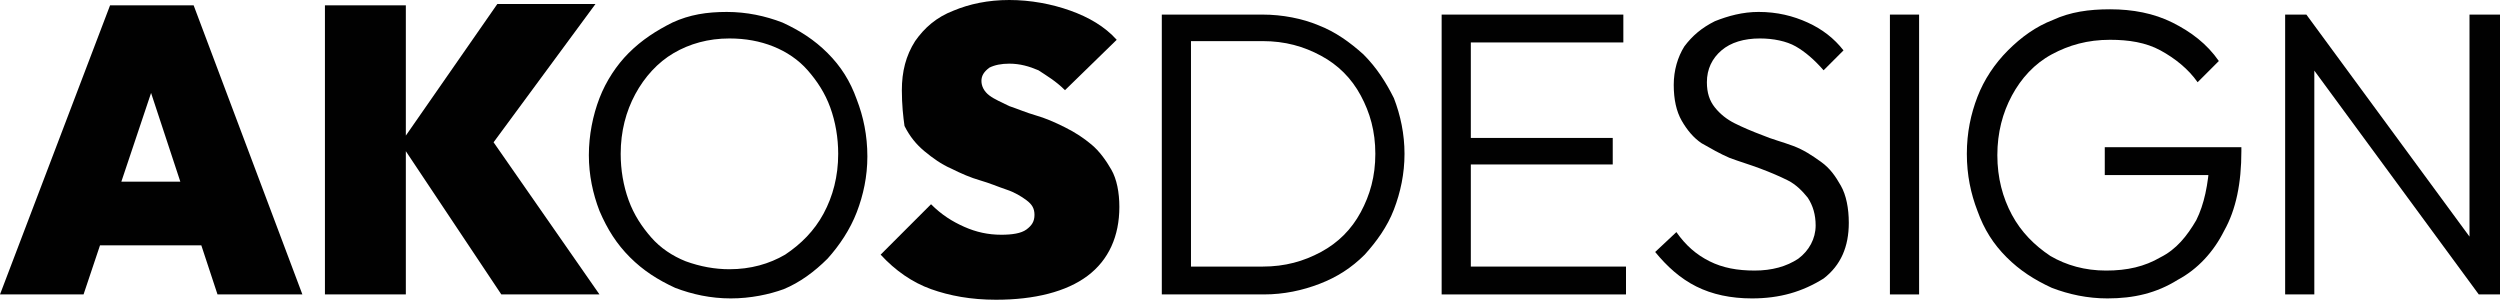
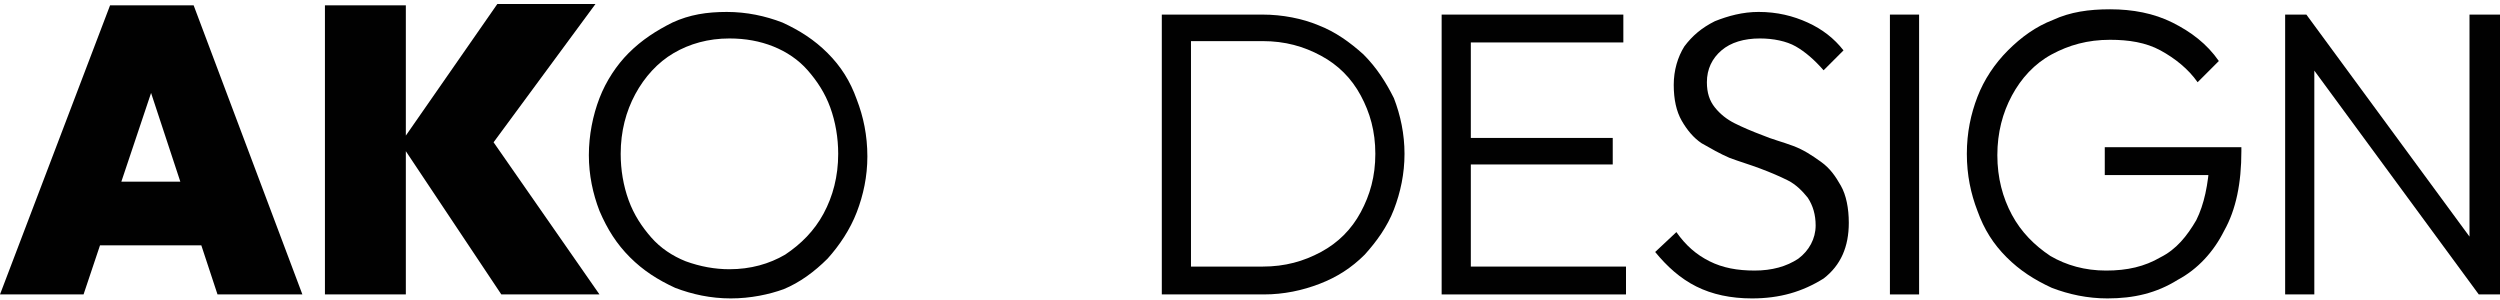
<svg xmlns="http://www.w3.org/2000/svg" version="1.1" id="Layer_1" x="0px" y="0px" viewBox="0 0 188.5 22.6" style="enable-background:new 0 0 188.5 22.6;" xml:space="preserve">
  <style type="text/css"> .st0{fill:#010101;} </style>
  <g id="XMLID_1_">
    <path id="XMLID_2_" class="st0" d="M0,22.2L8.3,0.4h6.3l8.2,21.8h-6.4L10.3,3.7h2.2L6.3,22.2H0z M5.4,18.5v-4.8h12.2v4.8H5.4z" />
    <path id="XMLID_5_" class="st0" d="M24.5,22.2V0.4h6.1v21.8H24.5z M37.8,22.2l-7.6-11.4l7.3-10.5h7.4l-8.4,11.4v-2l8.7,12.5H37.8z" />
    <path id="XMLID_8_" class="st0" d="M55.1,22.5c-1.5,0-2.9-0.3-4.2-0.8c-1.3-0.6-2.4-1.3-3.4-2.3c-1-1-1.7-2.1-2.3-3.5 c-0.5-1.3-0.8-2.7-0.8-4.2c0-1.5,0.3-3,0.8-4.3c0.5-1.3,1.3-2.5,2.2-3.4c1-1,2.1-1.7,3.3-2.3c1.3-0.6,2.6-0.8,4.1-0.8 s2.9,0.3,4.2,0.8c1.3,0.6,2.4,1.3,3.4,2.3c1,1,1.7,2.1,2.2,3.5c0.5,1.3,0.8,2.7,0.8,4.3c0,1.5-0.3,2.9-0.8,4.2 c-0.5,1.3-1.3,2.5-2.2,3.5c-1,1-2.1,1.8-3.3,2.3C58,22.2,56.6,22.5,55.1,22.5z M55,20.3c1.6,0,3-0.4,4.2-1.1 c1.2-0.8,2.2-1.8,2.9-3.1c0.7-1.3,1.1-2.8,1.1-4.5c0-1.2-0.2-2.4-0.6-3.5s-1-2-1.7-2.8c-0.7-0.8-1.6-1.4-2.6-1.8 c-1-0.4-2.1-0.6-3.3-0.6c-1.6,0-3,0.4-4.2,1.1c-1.2,0.7-2.2,1.8-2.9,3.1c-0.7,1.3-1.1,2.8-1.1,4.5c0,1.2,0.2,2.4,0.6,3.5 c0.4,1.1,1,2,1.7,2.8c0.7,0.8,1.6,1.4,2.6,1.8C52.8,20.1,53.9,20.3,55,20.3z" />
-     <path id="XMLID_11_" class="st0" d="M75.1,22.6c-1.9,0-3.5-0.3-4.9-0.8c-1.4-0.5-2.7-1.4-3.8-2.6l3.8-3.8c0.8,0.8,1.6,1.3,2.5,1.7 c0.9,0.4,1.8,0.6,2.8,0.6c0.8,0,1.5-0.1,1.9-0.4s0.6-0.6,0.6-1.1s-0.2-0.8-0.6-1.1c-0.4-0.3-0.9-0.6-1.5-0.8 c-0.6-0.2-1.3-0.5-2-0.7c-0.7-0.2-1.4-0.5-2.2-0.9c-0.7-0.3-1.4-0.8-2-1.3c-0.6-0.5-1.1-1.1-1.5-1.9C68.1,8.8,68,7.9,68,6.8 c0-1.4,0.3-2.6,1-3.7c0.7-1,1.6-1.8,2.9-2.3C73.1,0.3,74.5,0,76.1,0c1.6,0,3.2,0.3,4.6,0.8C82.1,1.3,83.3,2,84.2,3l-3.9,3.8 c-0.7-0.7-1.4-1.1-2-1.5c-0.7-0.3-1.4-0.5-2.2-0.5c-0.6,0-1.1,0.1-1.5,0.3C74.2,5.4,74,5.7,74,6.1c0,0.4,0.2,0.8,0.6,1.1 c0.4,0.3,0.9,0.5,1.5,0.8c0.6,0.2,1.3,0.5,2,0.7c0.7,0.2,1.4,0.5,2.2,0.9s1.4,0.8,2,1.3c0.6,0.5,1.1,1.2,1.5,1.9s0.6,1.7,0.6,2.8 c0,2.2-0.8,4-2.4,5.2S78,22.6,75.1,22.6z" />
    <path id="XMLID_13_" class="st0" d="M87.6,22.2V1.1h2.2v21.1H87.6z M89,22.2v-2.1h6.2c1.7,0,3.1-0.4,4.4-1.1c1.3-0.7,2.3-1.7,3-3 c0.7-1.3,1.1-2.7,1.1-4.4c0-1.7-0.4-3.1-1.1-4.4c-0.7-1.3-1.7-2.3-3-3c-1.3-0.7-2.7-1.1-4.4-1.1H89V1.1h6.2c1.5,0,3,0.3,4.2,0.8 c1.3,0.5,2.4,1.3,3.4,2.2c1,1,1.7,2.1,2.3,3.3c0.5,1.3,0.8,2.7,0.8,4.2c0,1.5-0.3,2.9-0.8,4.2c-0.5,1.3-1.3,2.4-2.2,3.4 c-1,1-2.1,1.7-3.4,2.2c-1.3,0.5-2.7,0.8-4.2,0.8H89z" />
    <path id="XMLID_16_" class="st0" d="M108.7,22.2V1.1h2.2v21.1H108.7z M110.2,3.2V1.1h12.2v2.1H110.2z M110.2,12.4v-2h11.4v2H110.2z M110.2,22.2v-2.1h12.4v2.1H110.2z" />
    <path id="XMLID_21_" class="st0" d="M132.1,22.5c-1.6,0-3-0.3-4.2-0.9s-2.2-1.5-3.1-2.6l1.6-1.5c0.7,1,1.5,1.7,2.5,2.2 c1,0.5,2.1,0.7,3.4,0.7c1.3,0,2.4-0.3,3.3-0.9c0.8-0.6,1.3-1.5,1.3-2.5c0-0.8-0.2-1.5-0.6-2.1c-0.4-0.5-0.9-1-1.5-1.3 c-0.6-0.3-1.3-0.6-2.1-0.9s-1.5-0.5-2.3-0.8c-0.7-0.3-1.4-0.7-2.1-1.1c-0.6-0.4-1.1-1-1.5-1.7c-0.4-0.7-0.6-1.6-0.6-2.7 c0-1.1,0.3-2.1,0.8-2.9c0.6-0.8,1.3-1.4,2.3-1.9c1-0.4,2.1-0.7,3.3-0.7c1.4,0,2.6,0.3,3.7,0.8c1.1,0.5,2,1.2,2.7,2.1l-1.5,1.5 c-0.7-0.8-1.4-1.4-2.1-1.8s-1.7-0.6-2.7-0.6c-1.2,0-2.2,0.3-2.9,0.9c-0.7,0.6-1.1,1.4-1.1,2.4c0,0.8,0.2,1.4,0.6,1.9 c0.4,0.5,0.9,0.9,1.5,1.2c0.6,0.3,1.3,0.6,2.1,0.9c0.7,0.3,1.5,0.5,2.3,0.8c0.8,0.3,1.4,0.7,2.1,1.2s1.1,1.1,1.5,1.8 c0.4,0.7,0.6,1.7,0.6,2.8c0,1.8-0.6,3.2-1.9,4.2C135.9,22,134.2,22.5,132.1,22.5z" />
    <path id="XMLID_23_" class="st0" d="M142.5,22.2V1.1h2.2v21.1H142.5z" />
    <path id="XMLID_25_" class="st0" d="M158.9,22.5c-1.5,0-2.9-0.3-4.2-0.8c-1.3-0.6-2.4-1.3-3.4-2.3c-1-1-1.7-2.1-2.2-3.5 c-0.5-1.3-0.8-2.7-0.8-4.3s0.3-3,0.8-4.3c0.5-1.3,1.3-2.5,2.3-3.5c1-1,2.1-1.8,3.4-2.3c1.3-0.6,2.7-0.8,4.3-0.8 c1.7,0,3.3,0.3,4.7,1c1.4,0.7,2.6,1.6,3.5,2.9l-1.6,1.6c-0.7-1-1.7-1.8-2.8-2.4s-2.4-0.8-3.8-0.8c-1.7,0-3.1,0.4-4.4,1.1 c-1.3,0.7-2.3,1.8-3,3.1c-0.7,1.3-1.1,2.8-1.1,4.5c0,1.7,0.4,3.2,1.1,4.5c0.7,1.3,1.7,2.3,2.9,3.1c1.2,0.7,2.6,1.1,4.2,1.1 c1.6,0,2.9-0.3,4.1-1c1.2-0.6,2-1.6,2.7-2.8c0.6-1.2,0.9-2.7,1-4.4l1.3,1h-9.2v-2.1h10.3v0.3c0,2.4-0.4,4.4-1.3,6 c-0.8,1.6-2,2.9-3.5,3.7C162.6,22.1,160.9,22.5,158.9,22.5z" />
    <path id="XMLID_27_" class="st0" d="M172.3,22.2V1.1h1.6l0.6,2.7v18.4H172.3z M186.9,22.2L173.6,4.1l0.3-3l13.3,18.1L186.9,22.2z M186.9,22.2l-0.7-2.5V1.1h2.3v21.1H186.9z" />
  </g>
</svg>